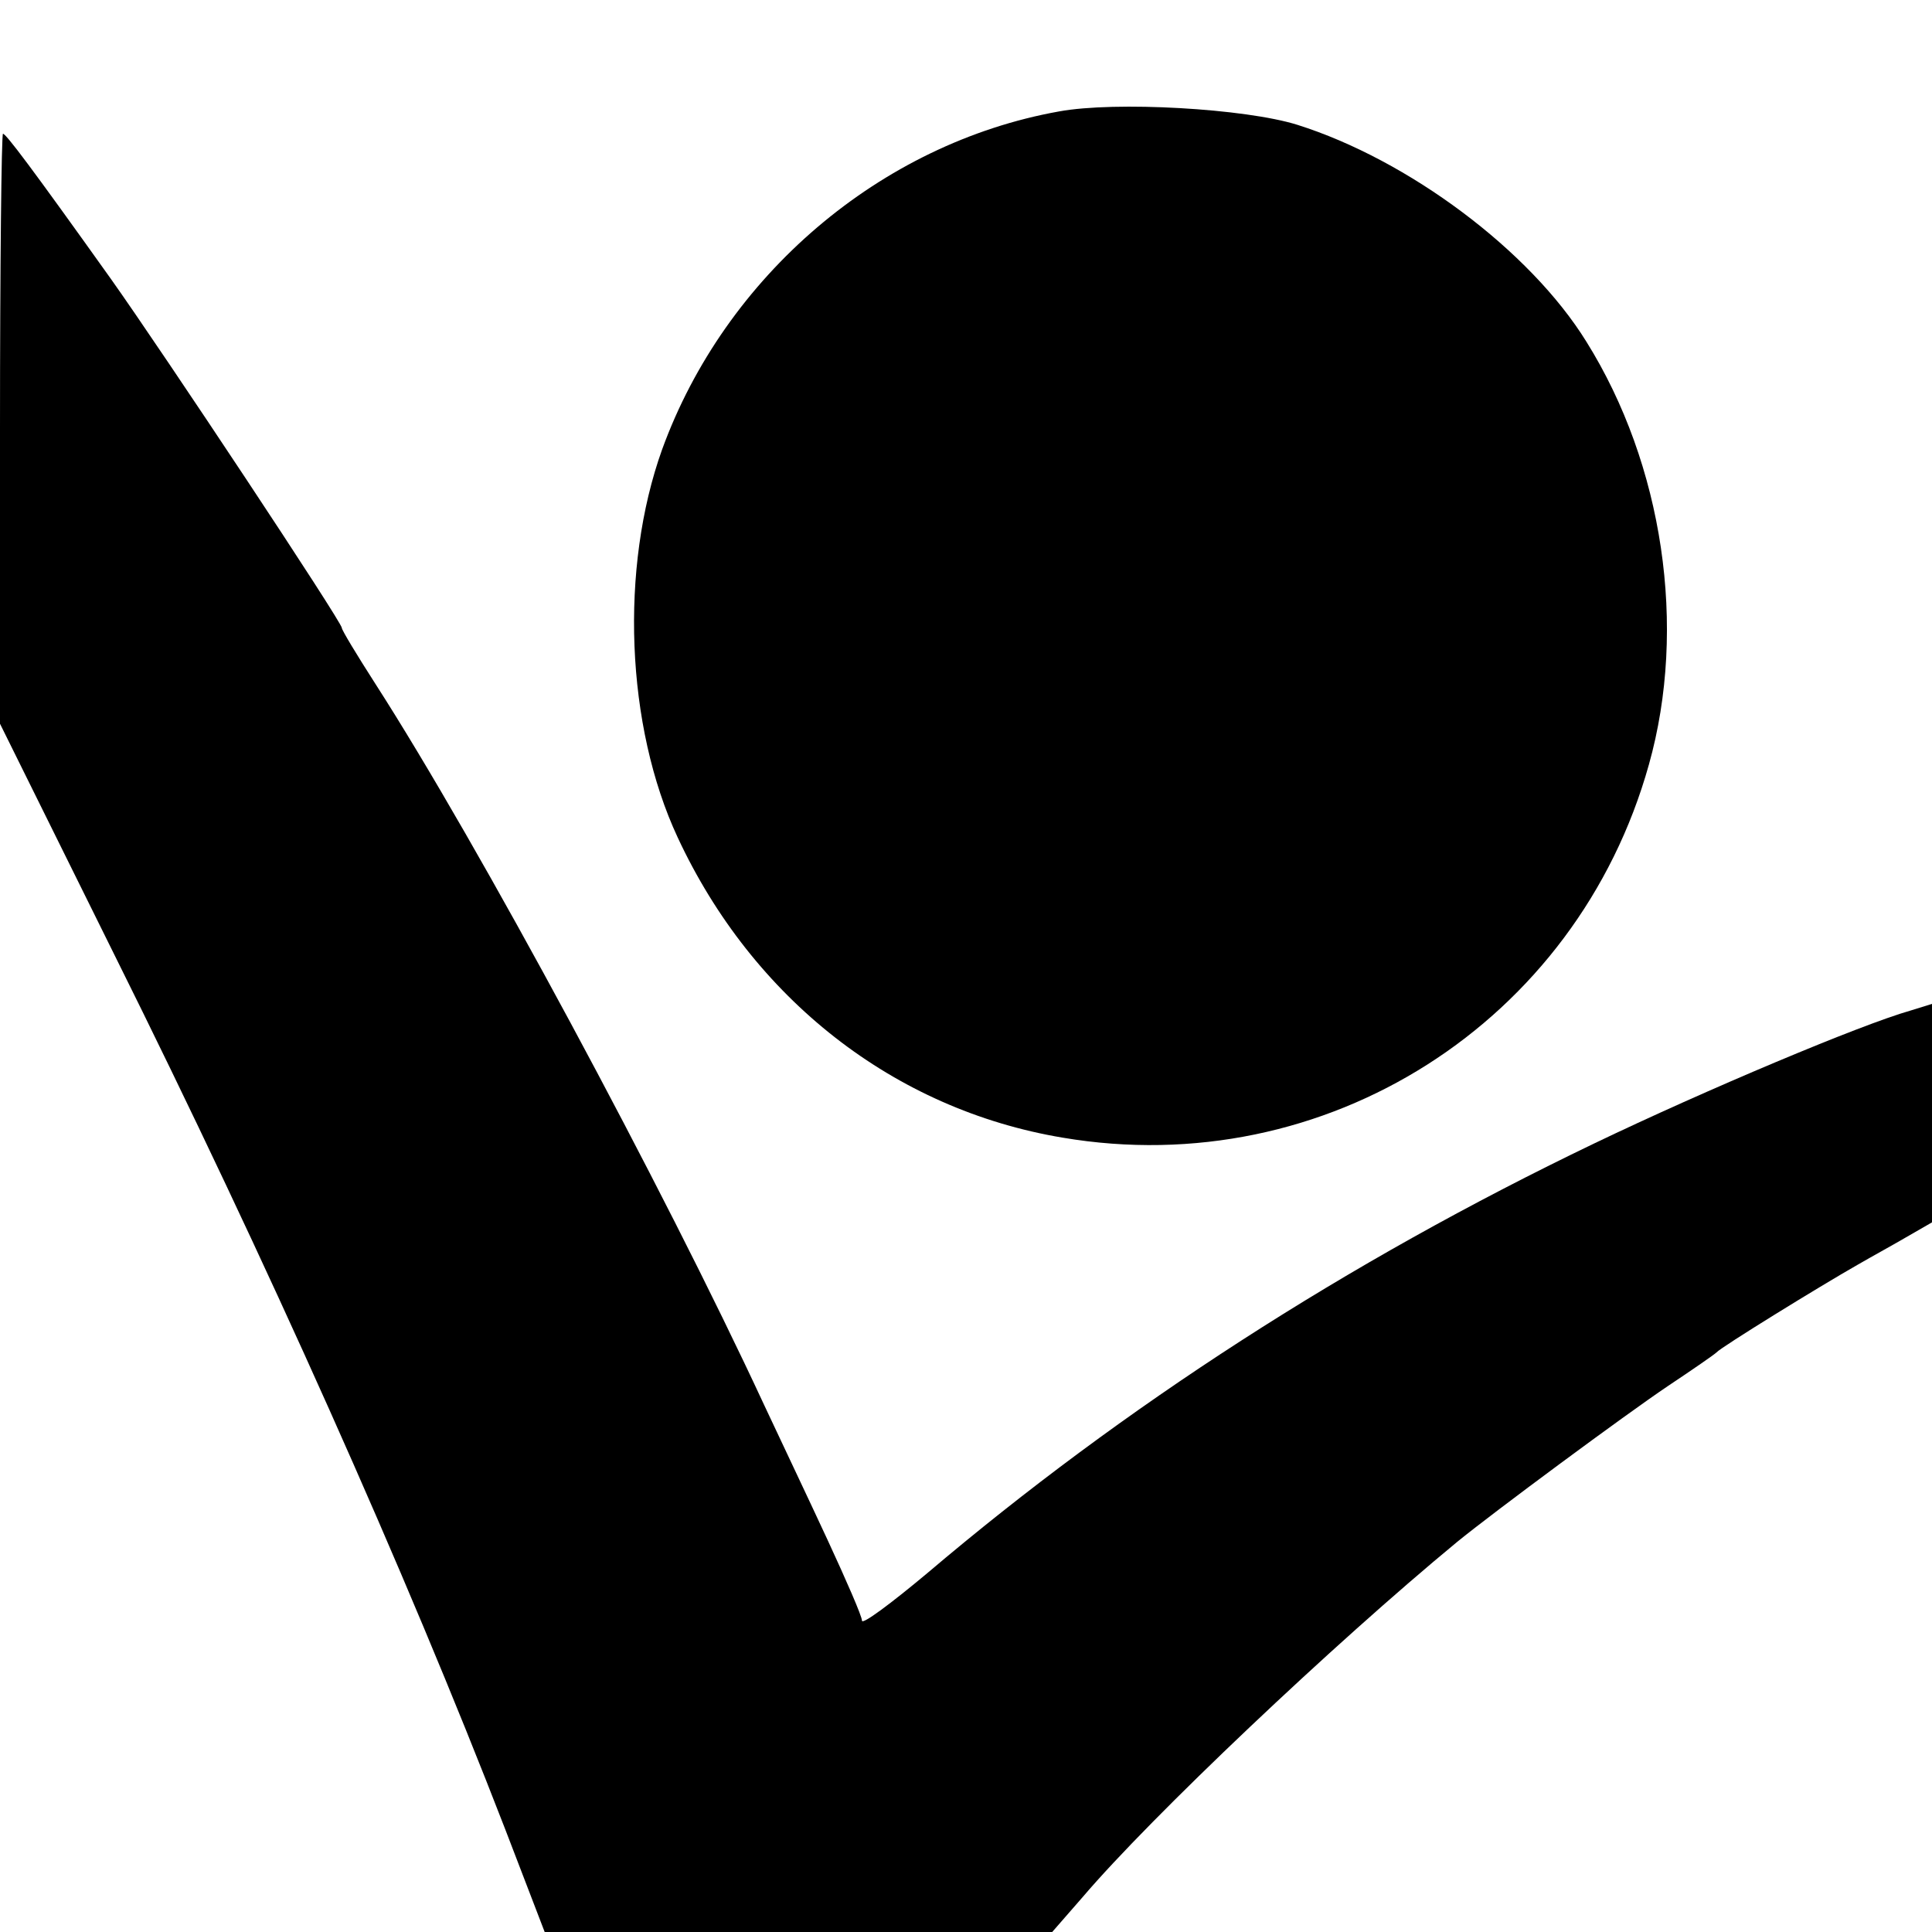
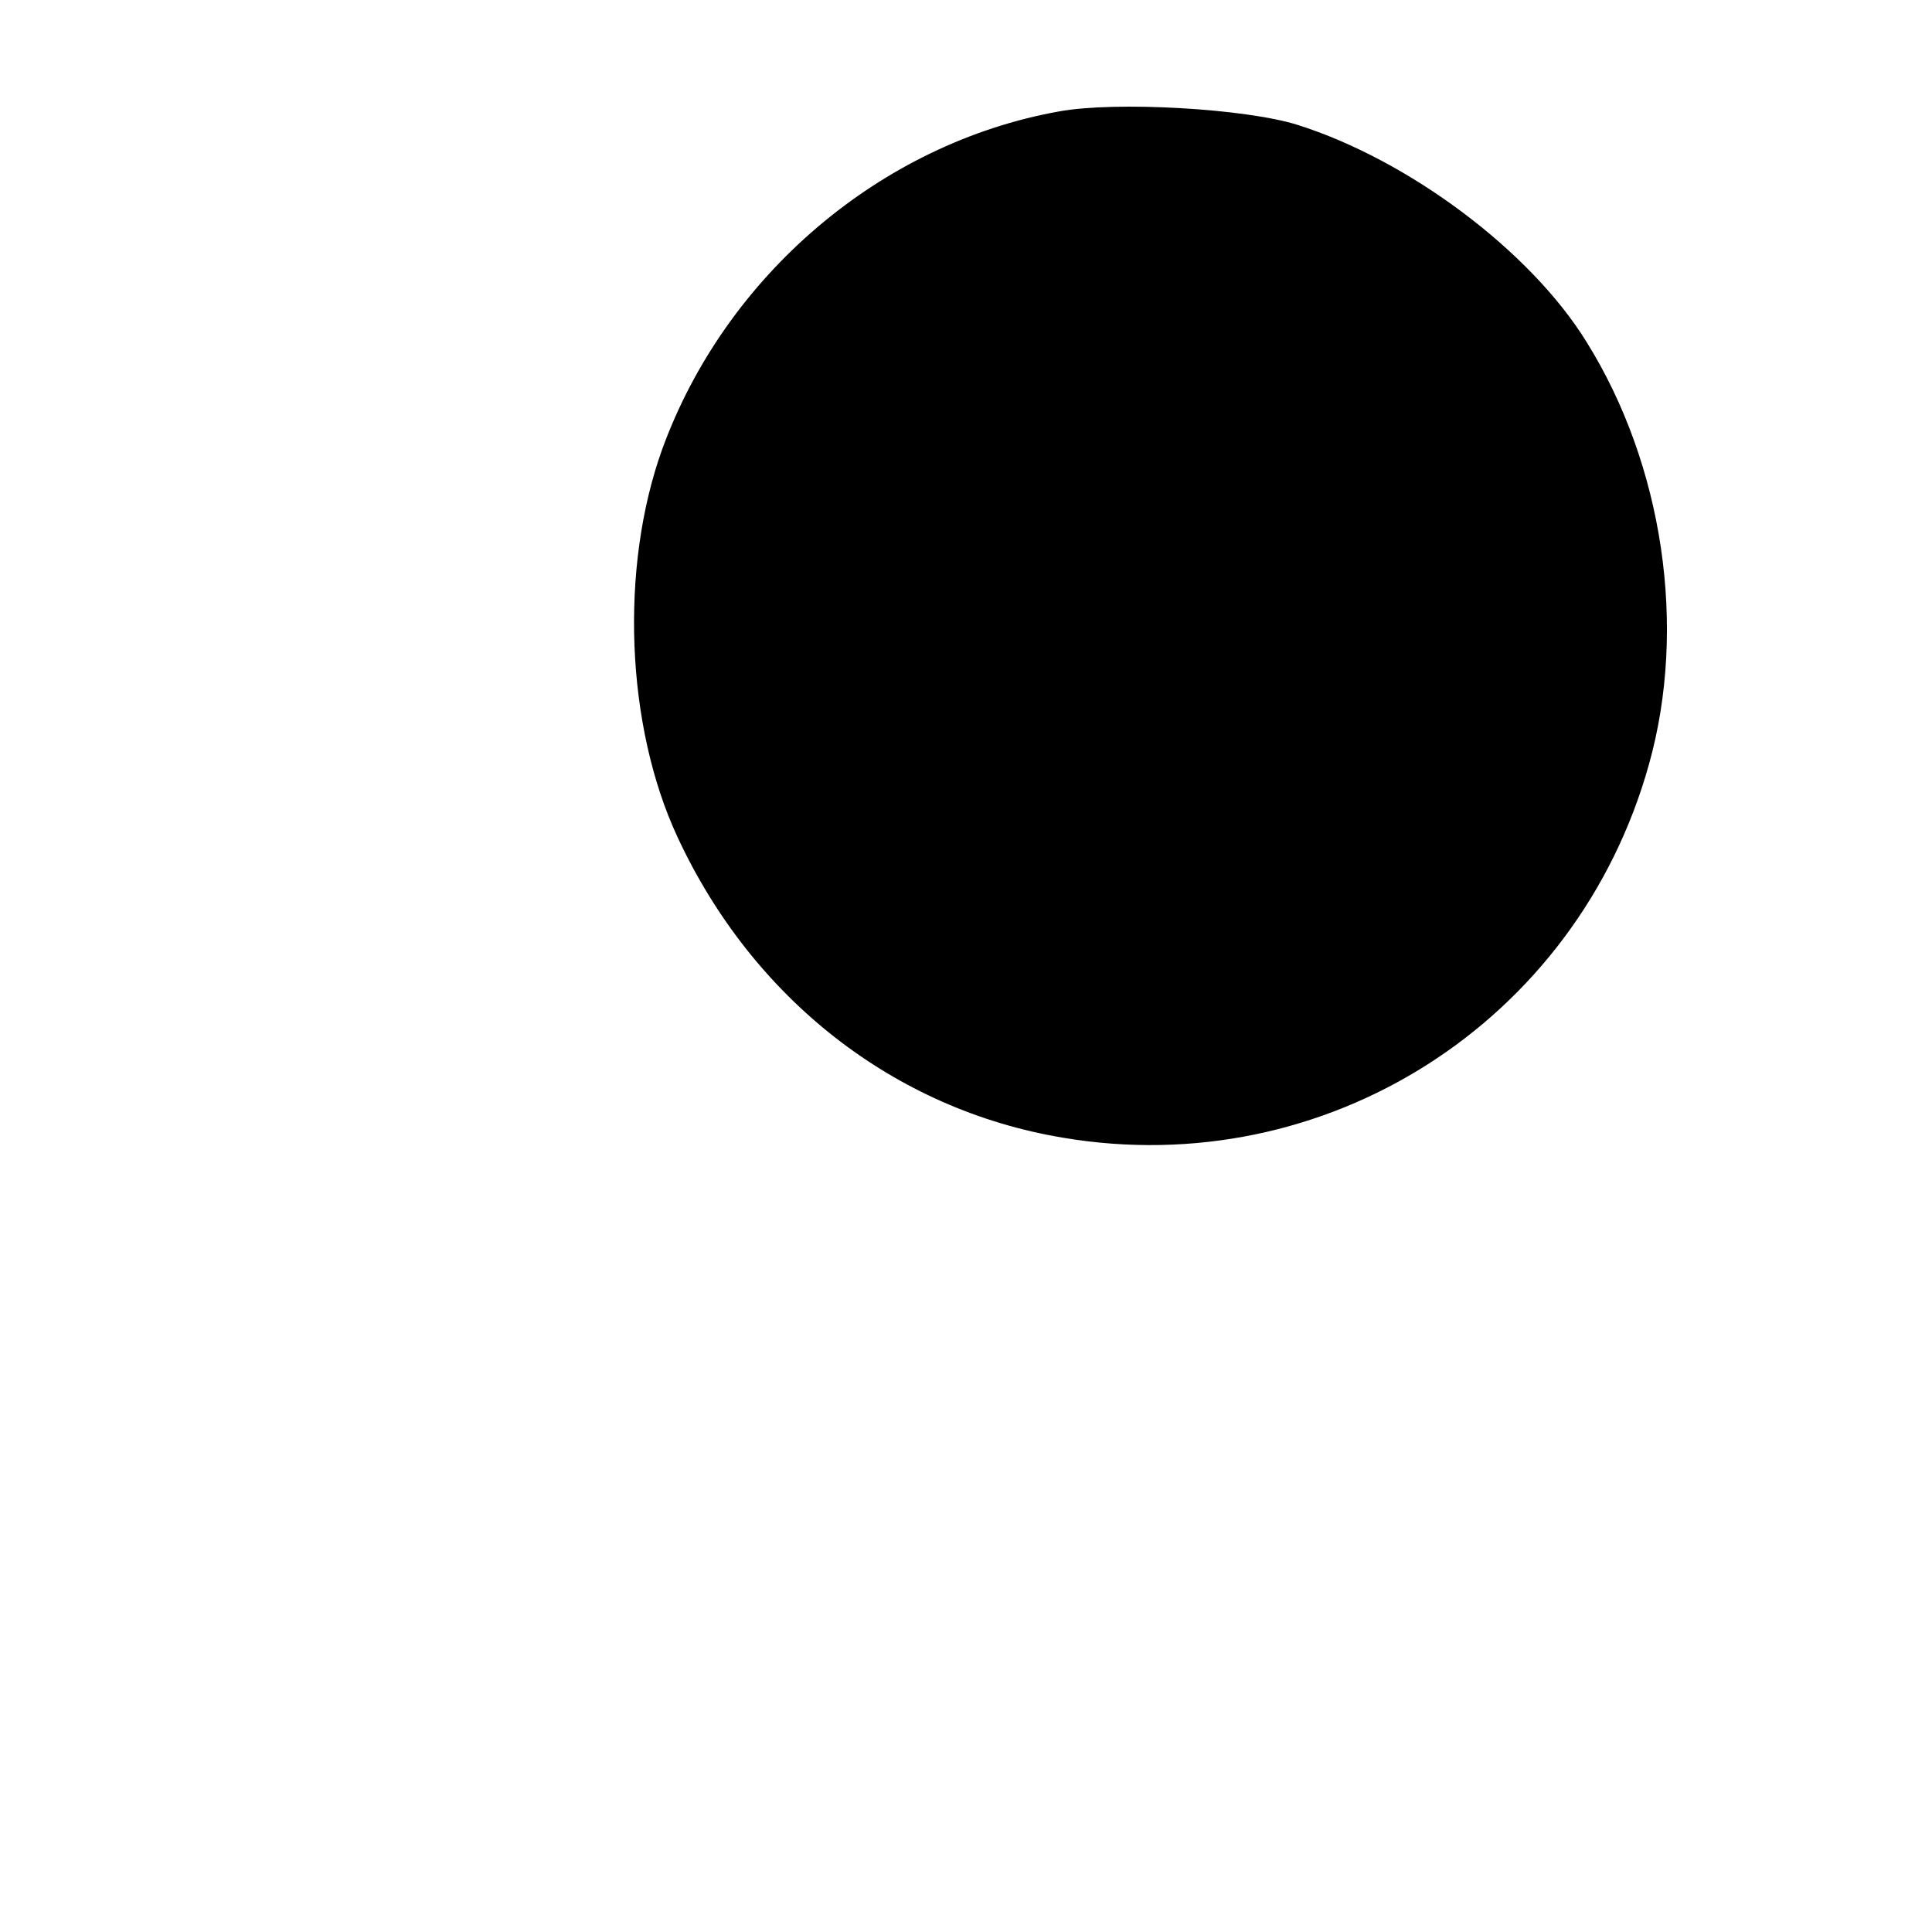
<svg xmlns="http://www.w3.org/2000/svg" version="1.0" width="260pt" height="260pt" viewBox="0 0 260 260" preserveAspectRatio="xMidYMid meet">
  <g transform="translate(0,260) scale(0.1,-0.1)" fill="#000000" stroke="none">
    <path d="M1425 2450 c-240 -43 -449 -221 -534 -455 -57 -159 -49 -372 21 -522 101 -217 291 -366 518 -404 354 -60 692 155 789 502 52 185 19 404 -84 569 -76 123 -240 245 -389 292 -70 22 -245 32 -321 18z" />
-     <path d="M0 2023 l0 -397 154 -311 c205 -412 391 -828 526 -1177 l53 -138 342 0 341 0 41 47 c92 108 338 341 504 478 49 40 226 171 284 210 33 22 62 42 65 45 6 7 139 89 190 118 19 11 50 28 67 38 l33 19 0 147 0 147 -29 -9 c-67 -19 -276 -107 -426 -179 -333 -160 -633 -354 -897 -578 -49 -41 -88 -70 -88 -64 0 6 -21 54 -46 108 -25 54 -64 136 -86 183 -136 293 -384 754 -523 970 -25 39 -45 72 -45 75 0 8 -240 370 -311 470 -107 150 -141 195 -145 195 -2 0 -4 -179 -4 -397z" />
  </g>
</svg>